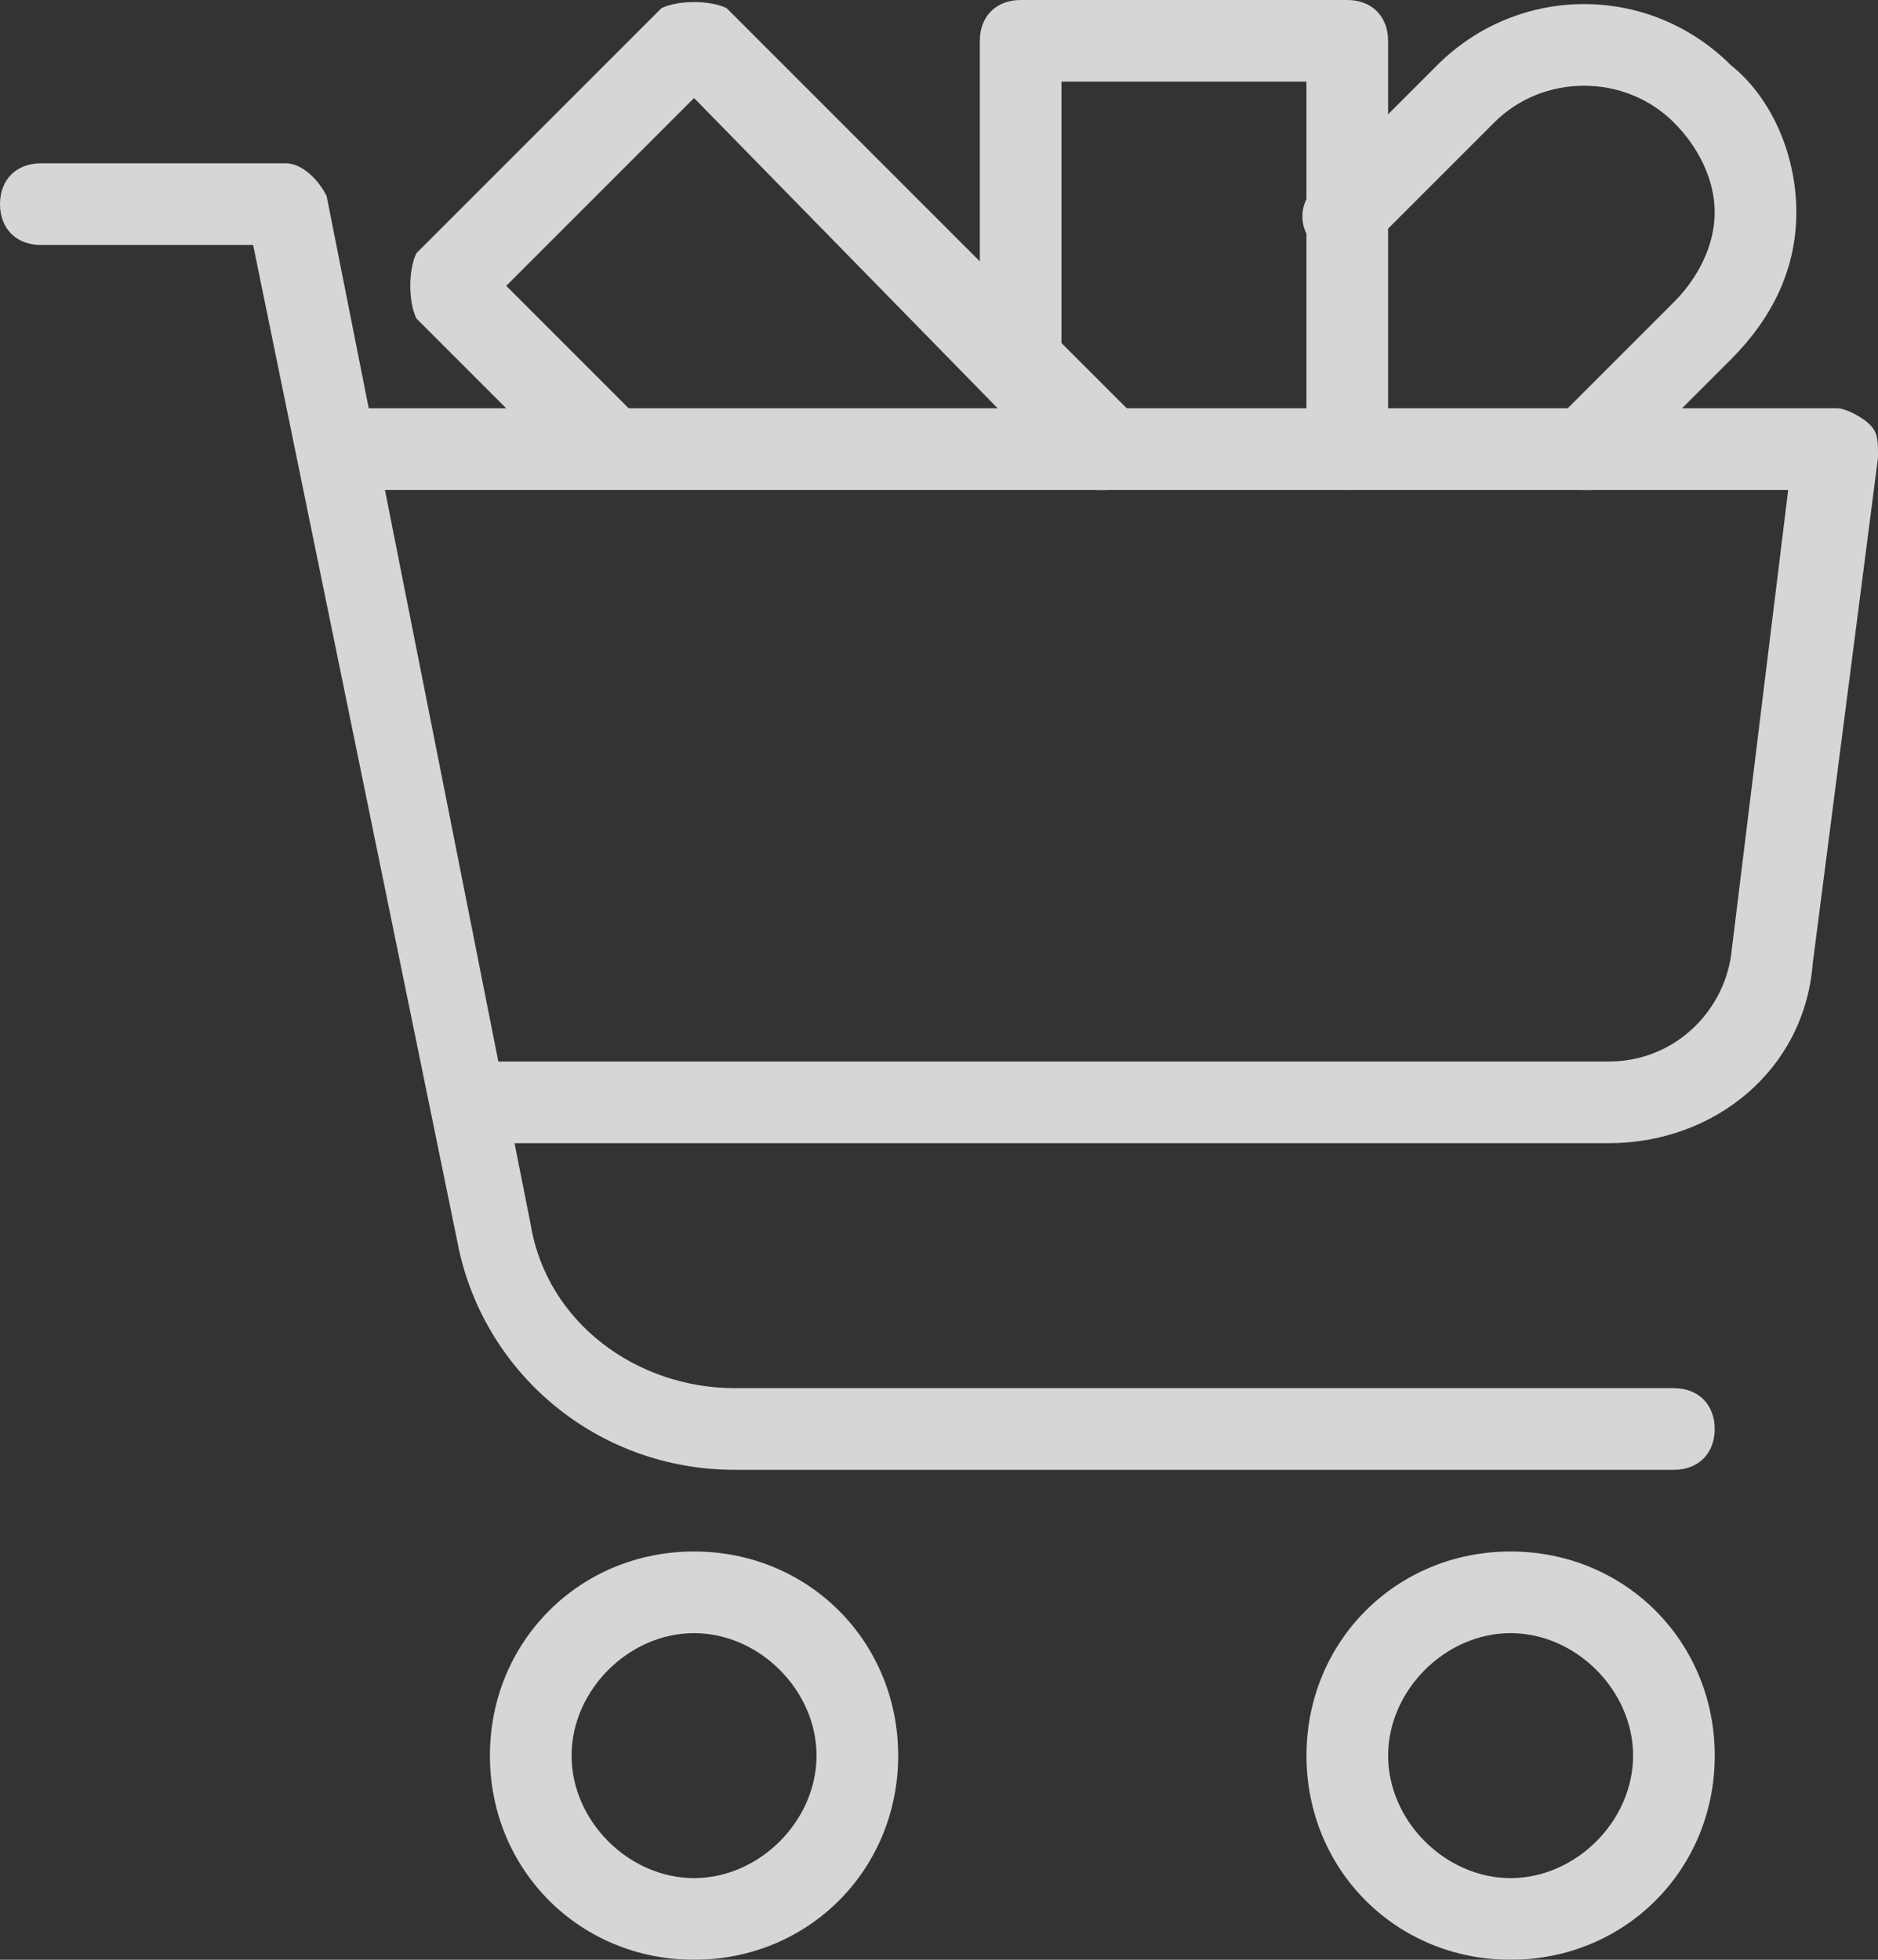
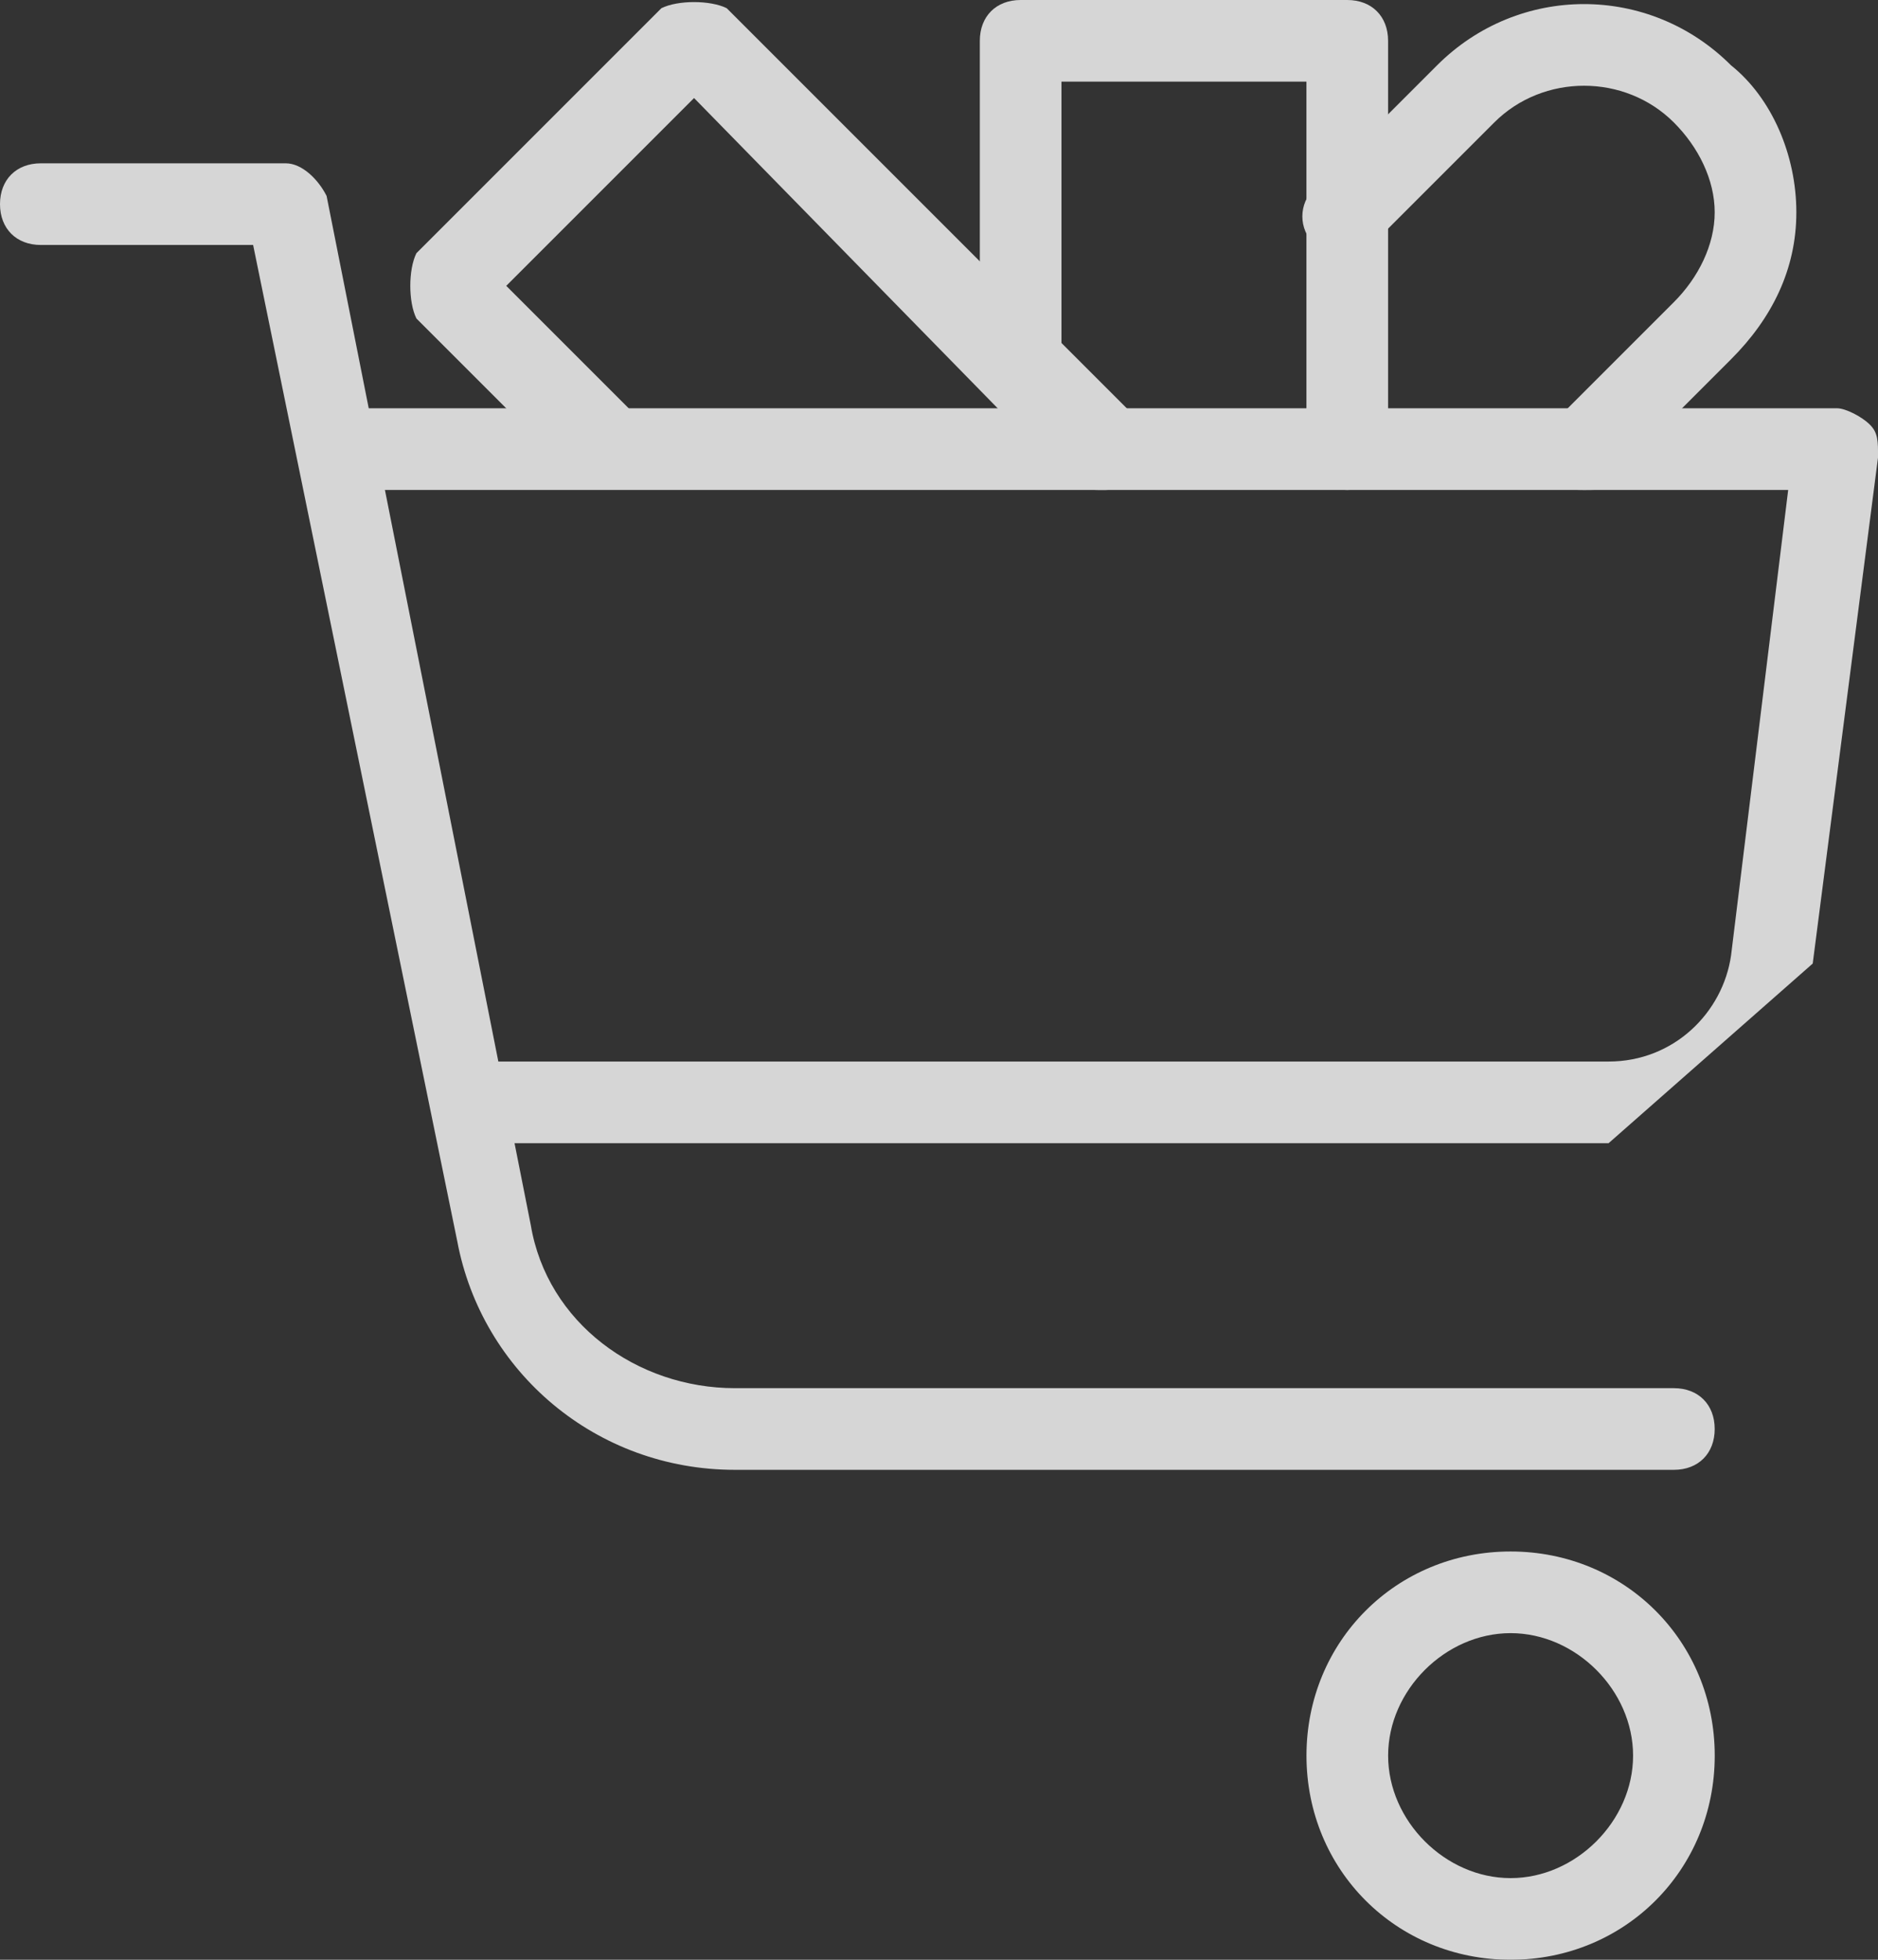
<svg xmlns="http://www.w3.org/2000/svg" width="46" height="48" viewBox="0 0 46 48" fill="none">
  <rect x="0" y="0" width="46" height="48" fill="#333333" stroke="none" />
  <g opacity="0.8">
    <g clip-path="url(#clip0)">
      <path d="M37.001 48C34.2 48 32.001 45.8 32.001 43C32.001 40.2 34.2 38 37.001 38C39.8 38 42.001 40.2 42.001 43C42.001 45.8 39.8 48 37.001 48ZM37.001 40C35.401 40 34.001 41.4 34.001 43C34.001 44.6 35.401 46 37.001 46C38.6 46 40.001 44.6 40.001 43C40.001 41.4 38.6 40 37.001 40Z" fill="white" />
-       <path d="M17 48C14.2 48 12 45.8 12 43C12 40.2 14.2 38 17 38C19.8 38 22 40.2 22 43C22 45.8 19.8 48 17 48ZM17 40C15.4 40 14 41.4 14 43C14 44.6 15.4 46 17 46C18.6 46 20 44.6 20 43C20 41.4 18.6 40 17 40Z" fill="white" />
      <path d="M41 36H18C14.6 36 11.8 33.6 11.2 30.4L6.2 6H1C0.4 6 0 5.6 0 5C0 4.4 0.4 4 1 4H7C7.4 4 7.8 4.4 8 4.8L13 30C13.4 32.4 15.6 34 18 34H41C41.6 34 42 34.4 42 35C42 35.6 41.6 36 41 36Z" fill="white" />
-       <path d="M39.401 28H12.001C11.4 28 11.001 27.6 11.001 27C11.001 26.4 11.4 26 12.001 26H39.401C41.001 26 42.2 24.8 42.401 23.4L43.8 12H9C8.4 12 8 11.6 8 11C8 10.4 8.4 10 9 10H45.001C45.2 10 45.6 10.2 45.8 10.4C46.001 10.6 46.001 10.8 46.001 11.2L44.401 23.6C44.2 26.2 42.001 28 39.401 28Z" fill="white" />
+       <path d="M39.401 28H12.001C11.4 28 11.001 27.6 11.001 27C11.001 26.4 11.4 26 12.001 26H39.401C41.001 26 42.2 24.8 42.401 23.4L43.8 12H9C8.4 12 8 11.6 8 11C8 10.4 8.4 10 9 10H45.001C45.2 10 45.6 10.2 45.8 10.4C46.001 10.6 46.001 10.8 46.001 11.2L44.401 23.6Z" fill="white" />
      <path d="M27 12.001C26.8 12.001 26.4 12.001 26.2 11.801L17 2.401L12.4 7.001L15.6 10.201C16 10.601 16 11.401 15.8 11.801C15.4 12.001 14.6 12.001 14.2 11.801L10.2 7.801C10 7.401 10 6.601 10.2 6.201L16.2 0.201C16.6 0.001 17.4 0.001 17.8 0.201L27.8 10.201C28.2 10.601 28.2 11.201 27.8 11.601C27.6 12.001 27.2 12.001 27 12.001Z" fill="white" />
      <path d="M33 12C32.4 12 32 11.6 32 11V2H26V9C26 9.6 25.6 10 25 10C24.4 10 24 9.6 24 9V1C24 0.4 24.4 0 25 0H33C33.6 0 34 0.4 34 1V11C34 11.6 33.6 12 33 12Z" fill="white" />
      <path d="M38.8 12C38.6 12 38.2 12 38 11.8C37.6 11.4 37.6 10.8 38 10.4L41 7.4C41.6 6.8 42 6 42 5.2C42 4.4 41.6 3.6 41 3C39.8 1.8 37.8 1.8 36.6 3L33.6 6C33.2 6.4 32.6 6.4 32.2 6C31.8 5.6 31.8 5 32.2 4.6L35.2 1.6C37.2 -0.4 40.4 -0.4 42.4 1.6C43.4 2.4 44 3.8 44 5.2C44 6.6 43.4 7.8 42.4 8.8L39.4 11.8C39.4 12 39.2 12 38.8 12Z" fill="white" />
    </g>
  </g>
  <defs>
    <clipPath id="clip0">
      <rect width="46" height="48" fill="white" />
    </clipPath>
  </defs>
</svg>